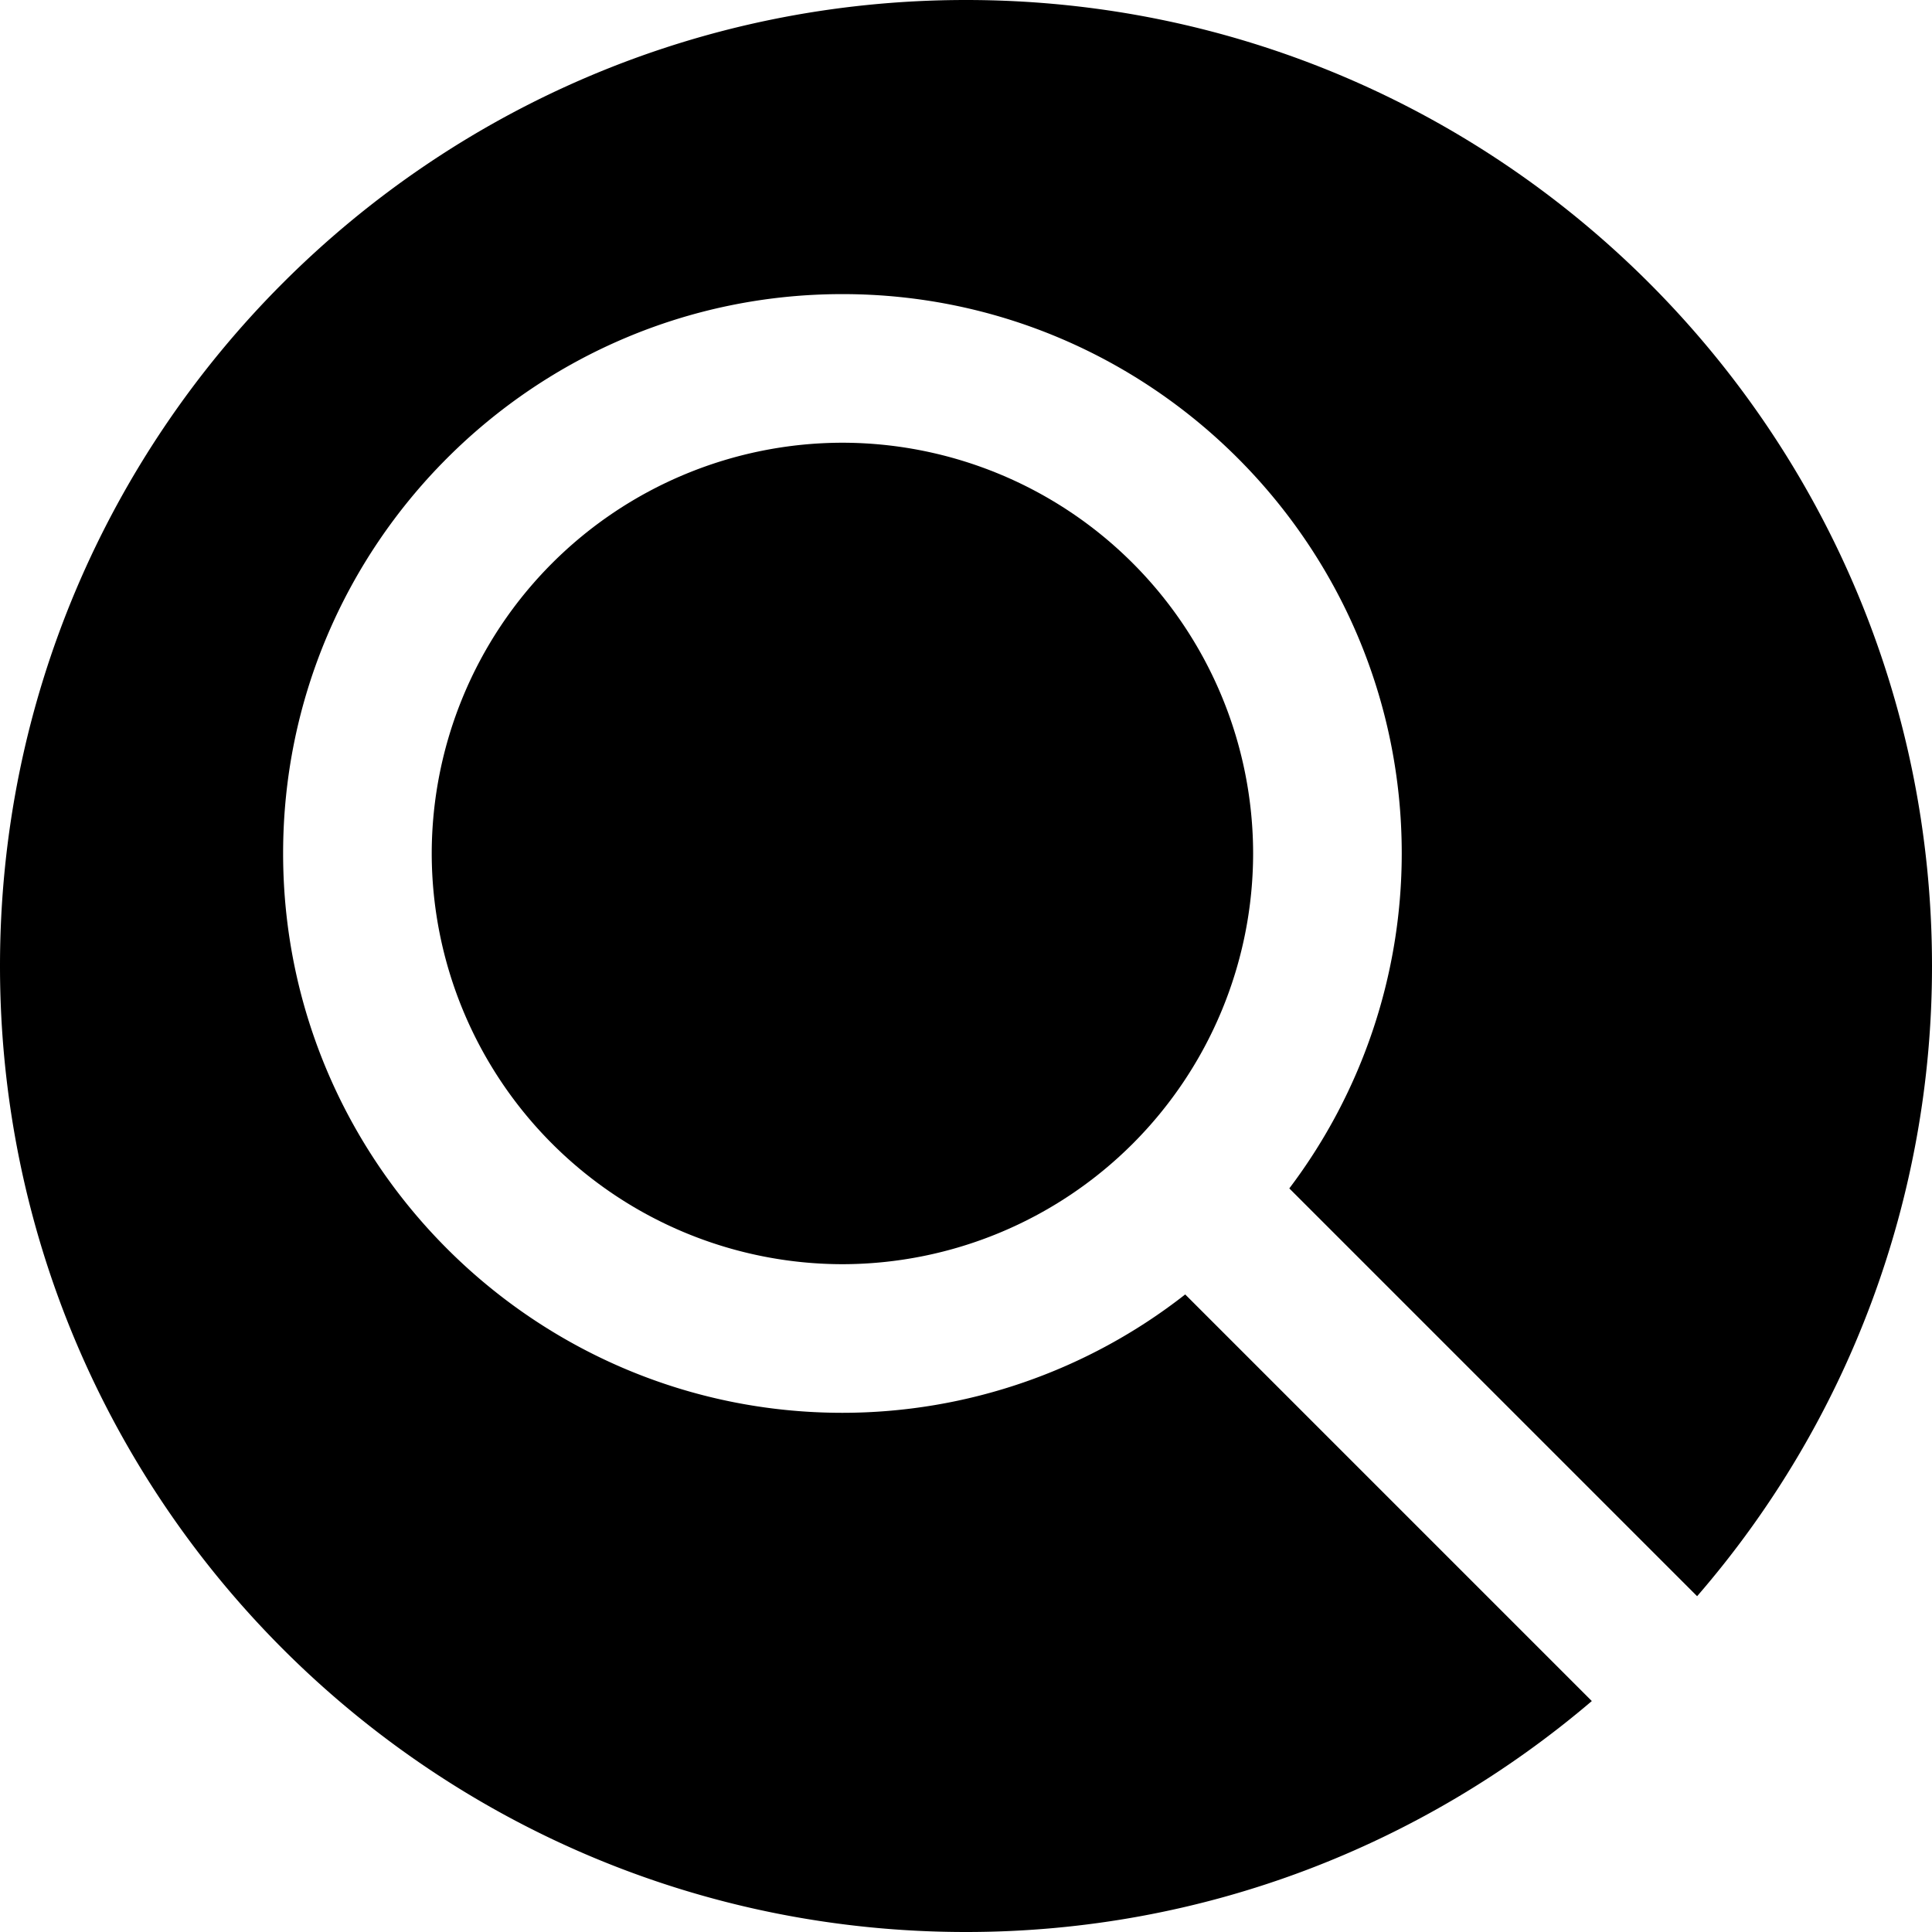
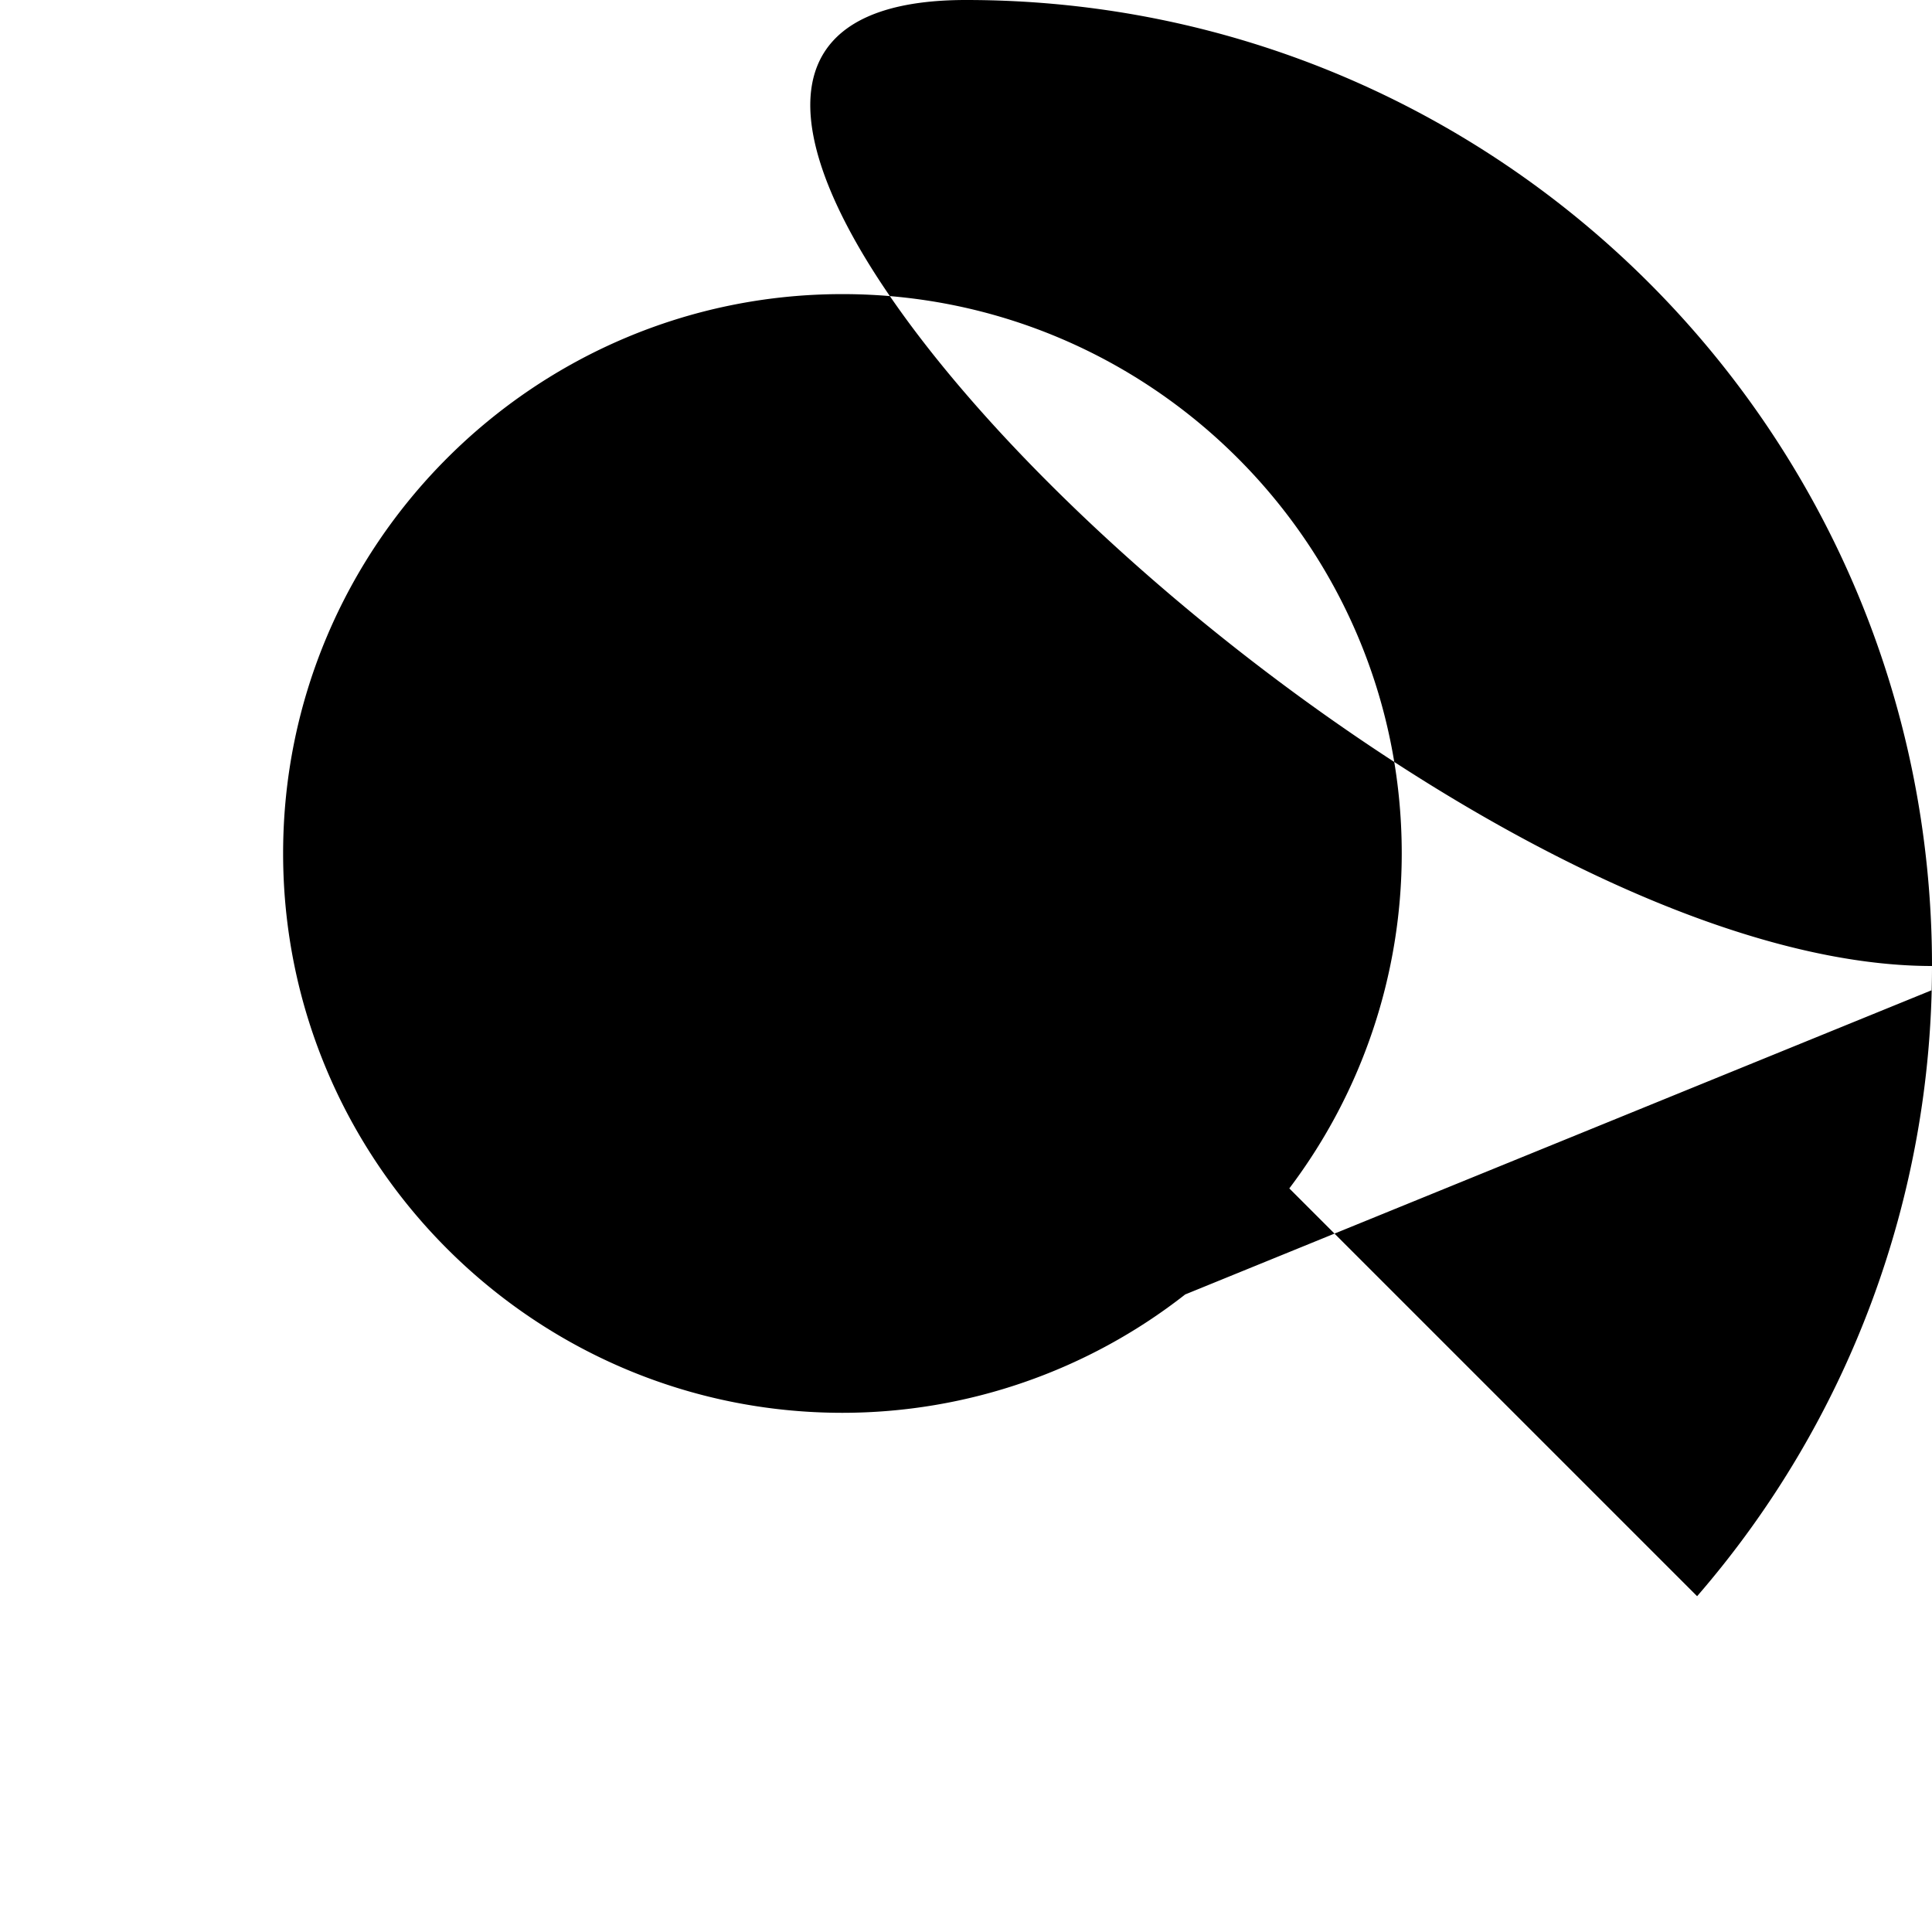
<svg xmlns="http://www.w3.org/2000/svg" width="26" height="26">
-   <path d="M15.95 17.42a7.481 7.481 0 0 1-4.613 1.593c-4.15 0-7.527-3.377-7.527-7.528 0-4.15 3.377-7.527 7.527-7.527s7.527 3.377 7.527 7.527a7.477 7.477 0 0 1-1.513 4.508l5.488 5.488A12.938 12.938 0 0 0 26 13c0-7.18-5.82-13-13-13S0 5.82 0 13s5.82 13 13 13c3.216 0 6.153-1.174 8.422-3.108z" />
-   <path d="M11.337 5.958a5.534 5.534 0 0 0-5.527 5.527 5.534 5.534 0 0 0 5.527 5.528 5.534 5.534 0 0 0 5.527-5.528 5.533 5.533 0 0 0-5.527-5.527z" />
+   <path d="M15.95 17.42a7.481 7.481 0 0 1-4.613 1.593c-4.15 0-7.527-3.377-7.527-7.528 0-4.15 3.377-7.527 7.527-7.527s7.527 3.377 7.527 7.527a7.477 7.477 0 0 1-1.513 4.508l5.488 5.488A12.938 12.938 0 0 0 26 13c0-7.18-5.82-13-13-13s5.82 13 13 13c3.216 0 6.153-1.174 8.422-3.108z" />
</svg>